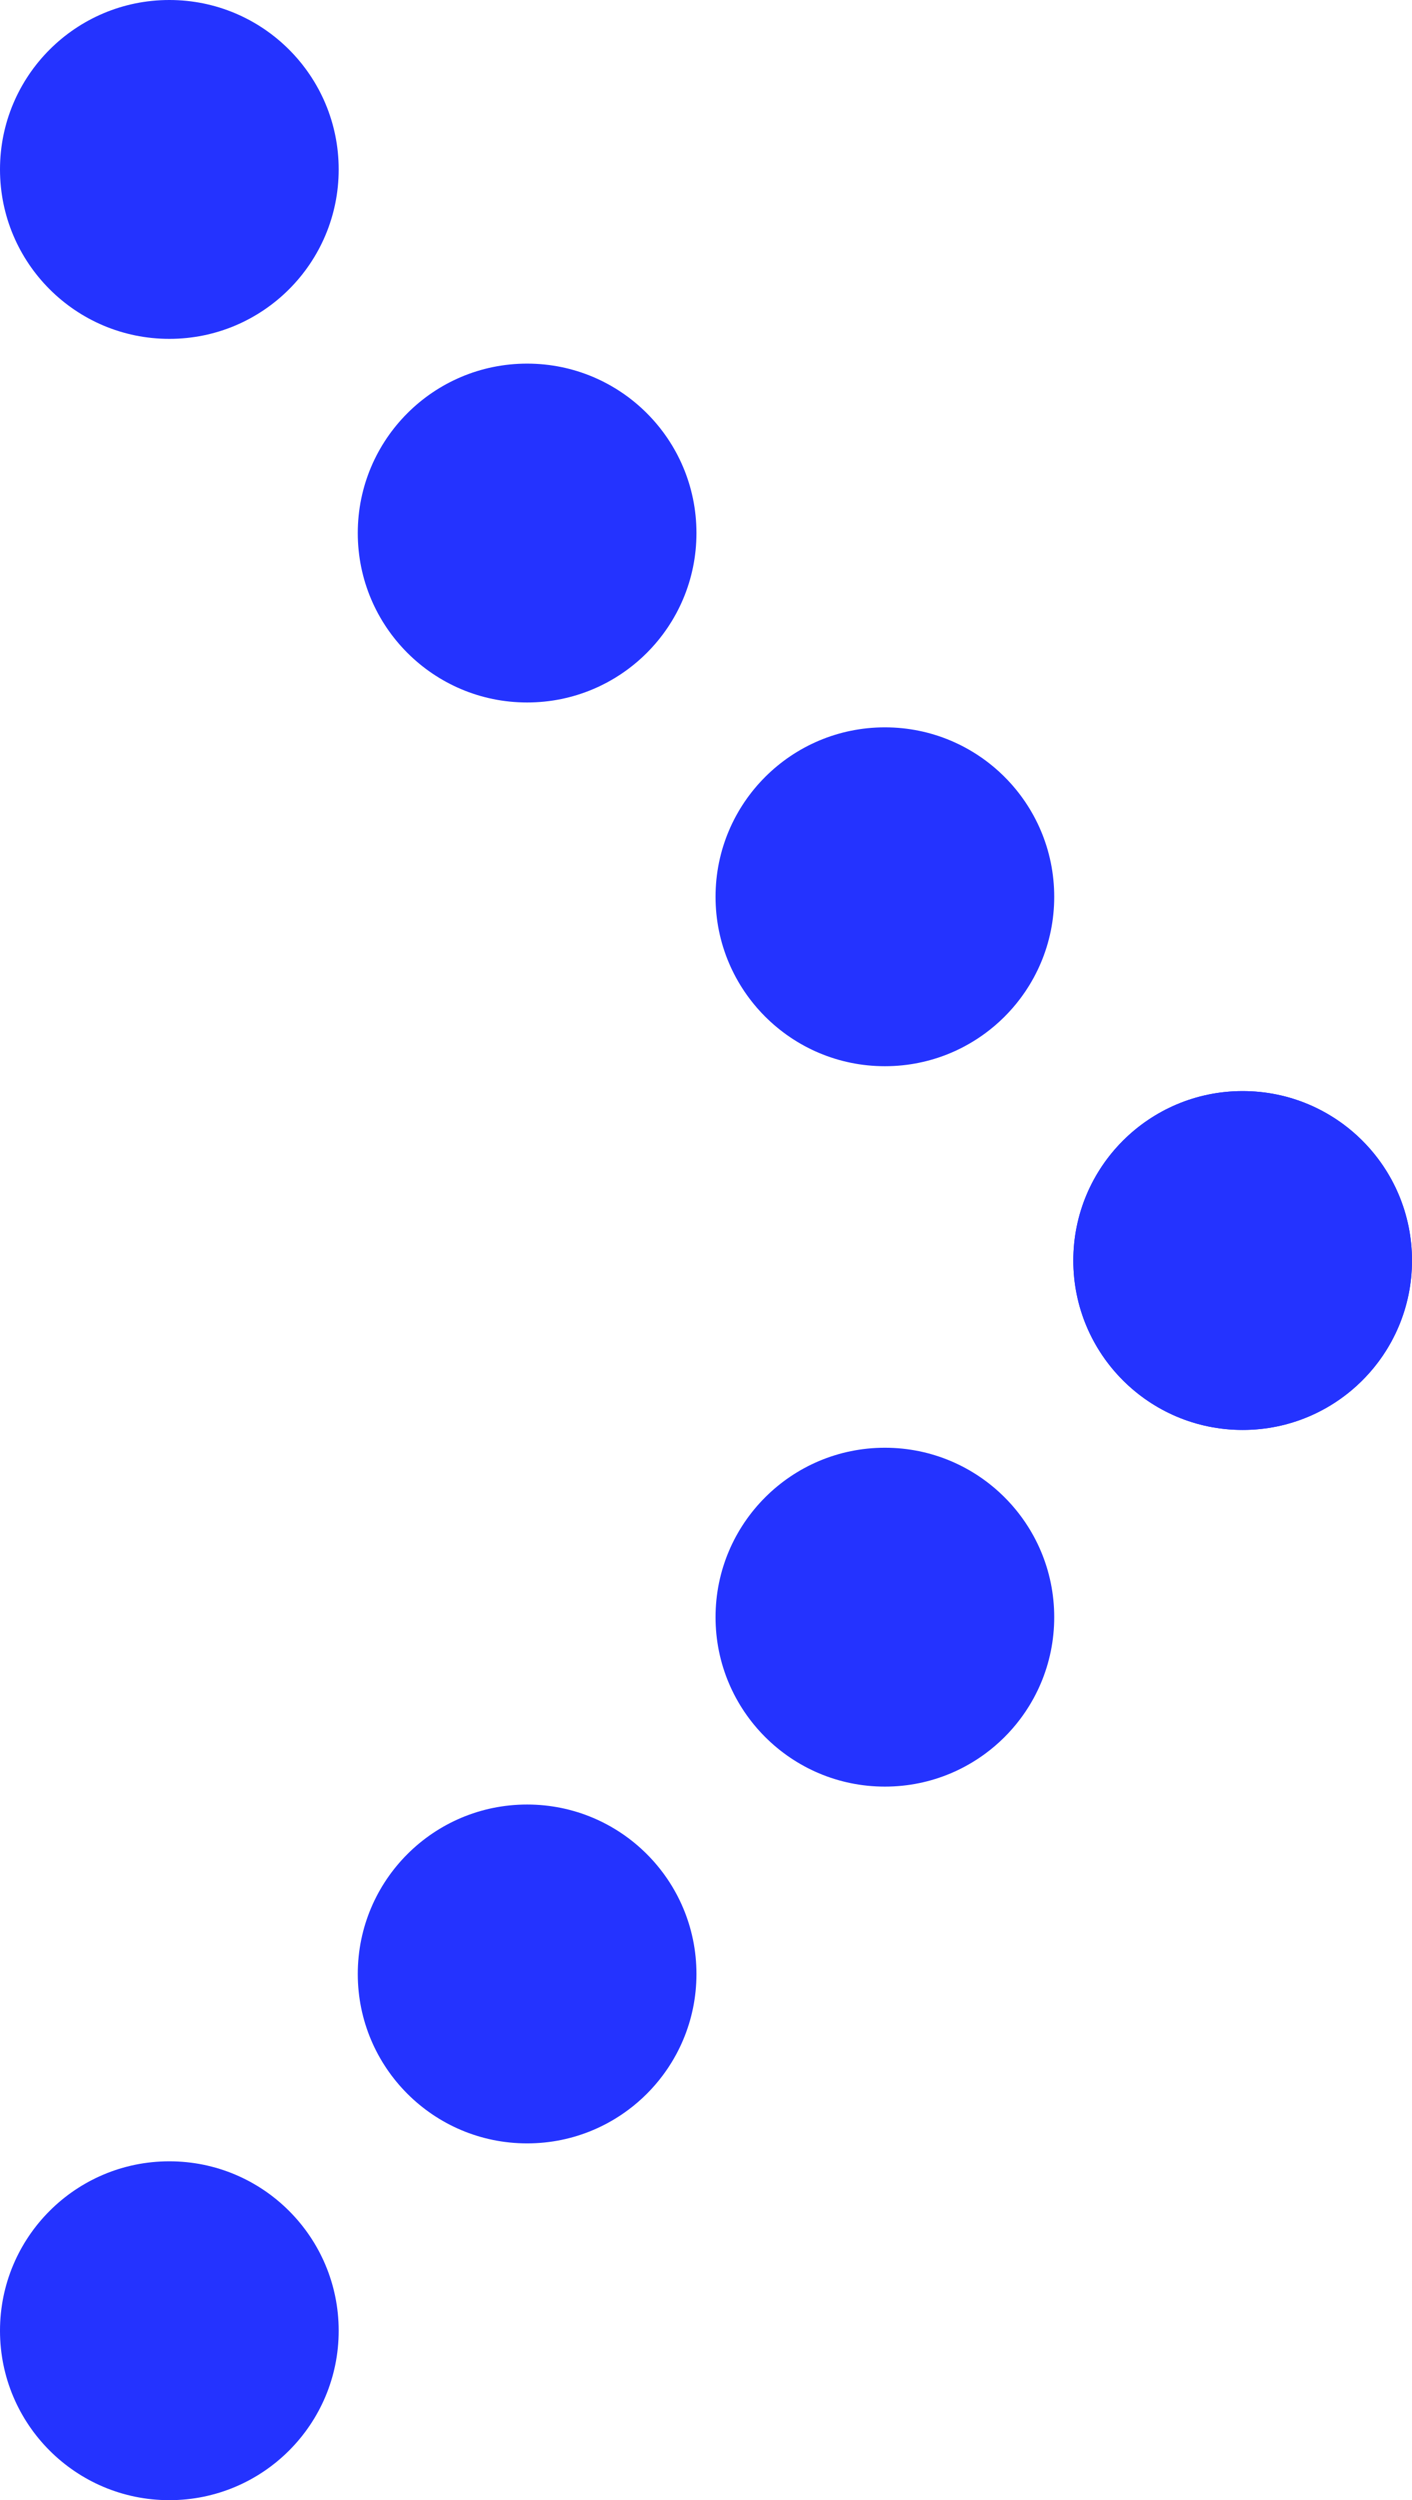
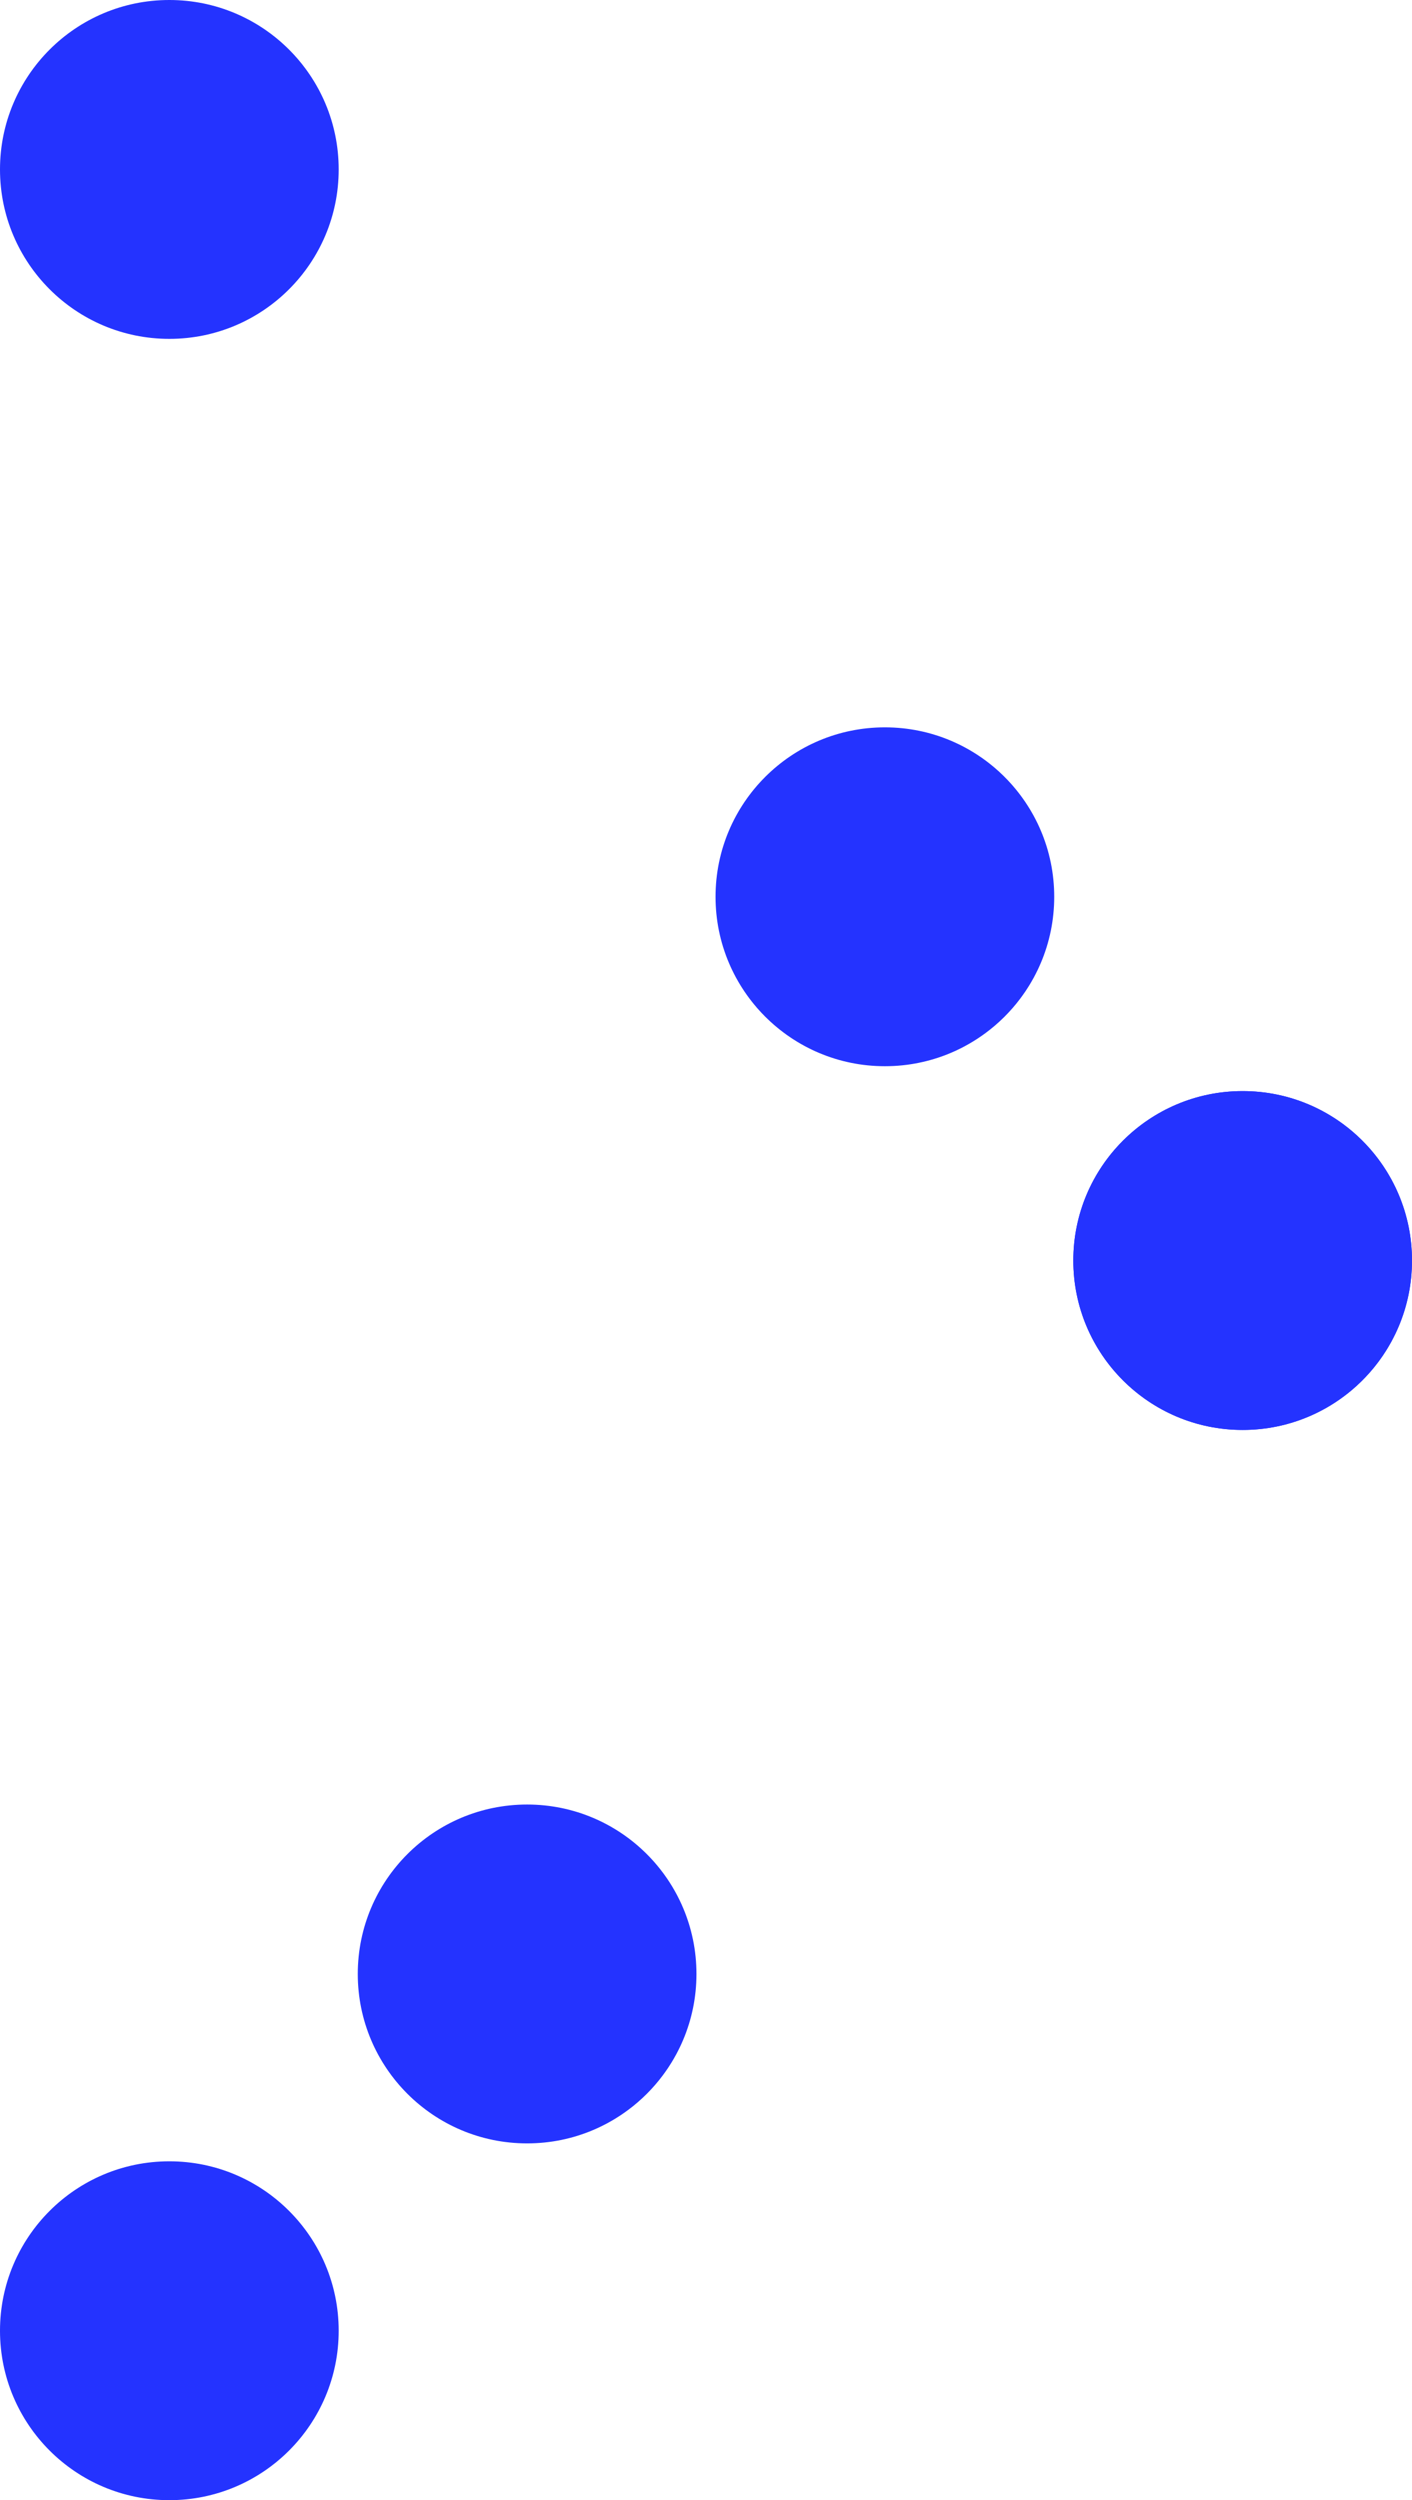
<svg xmlns="http://www.w3.org/2000/svg" id="Capa_2" data-name="Capa 2" viewBox="0 0 119.9 212.18">
  <defs>
    <style>
      .cls-1 {
        fill: #2433ff;
      }
    </style>
  </defs>
  <g id="Capa_1-2" data-name="Capa 1">
    <g>
      <g>
        <circle class="cls-1" cx="14.38" cy="14.38" r="14.38" />
-         <circle class="cls-1" cx="44.76" cy="45.24" r="14.38" />
        <circle class="cls-1" cx="75.14" cy="76.11" r="14.38" />
        <circle class="cls-1" cx="105.52" cy="106.98" r="14.38" />
      </g>
      <g>
        <circle class="cls-1" cx="14.38" cy="197.81" r="14.38" />
        <circle class="cls-1" cx="44.76" cy="167.53" r="14.38" />
-         <circle class="cls-1" cx="75.14" cy="137.25" r="14.38" />
        <circle class="cls-1" cx="105.52" cy="106.98" r="14.38" />
      </g>
    </g>
  </g>
</svg>